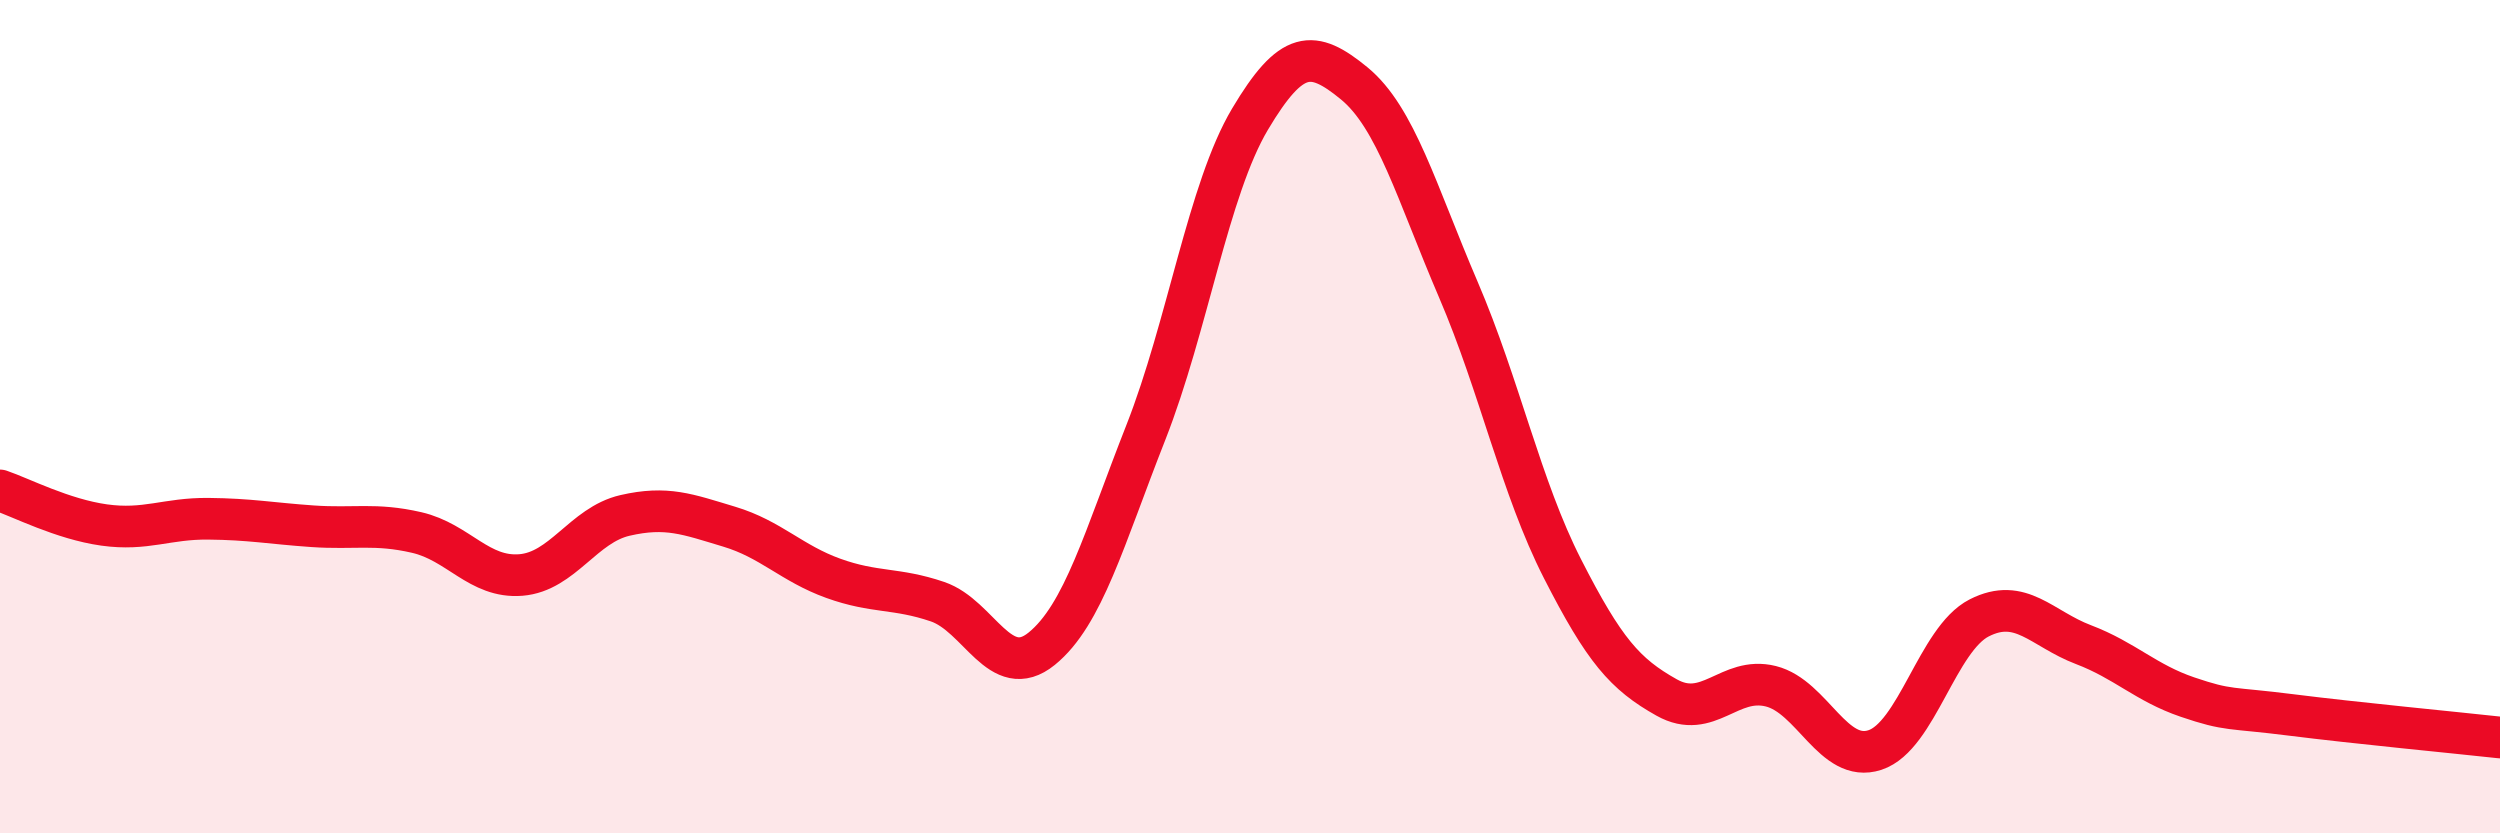
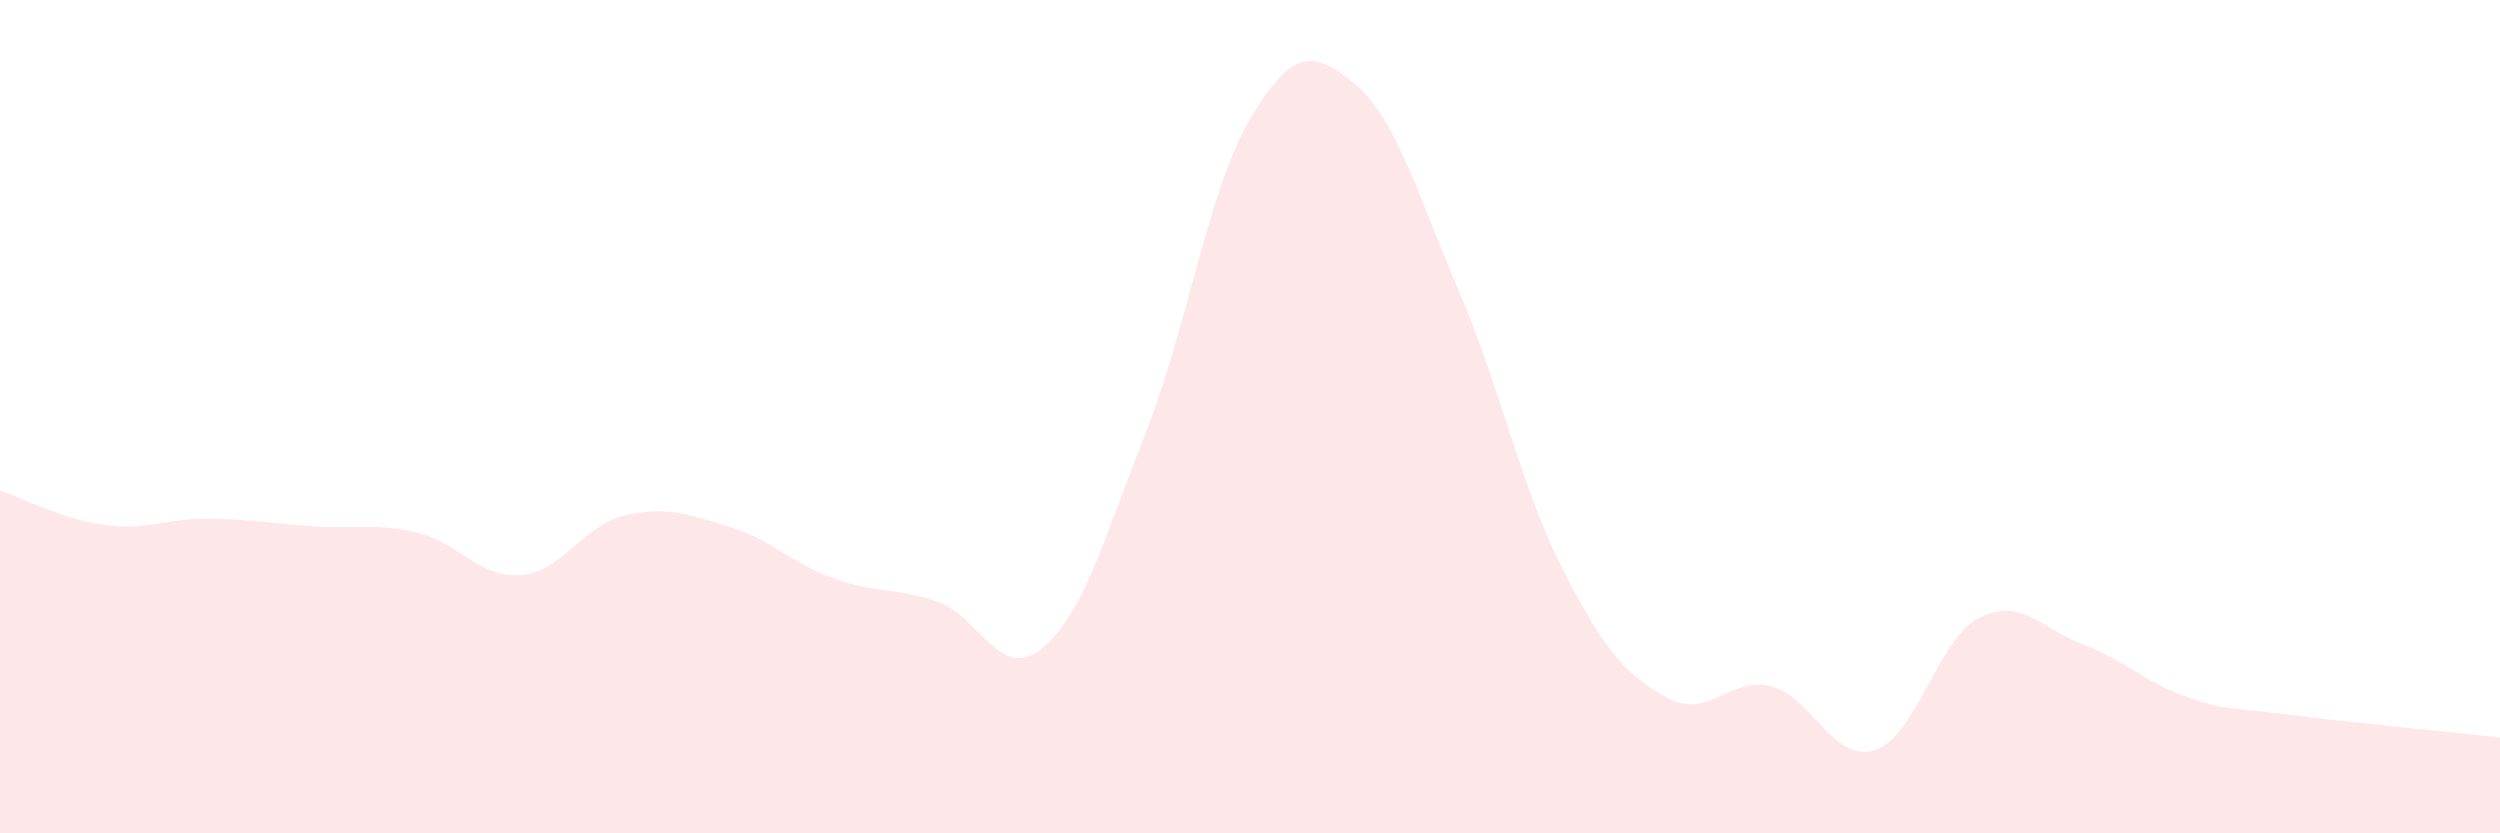
<svg xmlns="http://www.w3.org/2000/svg" width="60" height="20" viewBox="0 0 60 20">
  <path d="M 0,11.77 C 0.5,11.94 1.5,12.46 2.5,12.6 C 3.5,12.74 4,12.44 5,12.45 C 6,12.46 6.5,12.56 7.5,12.63 C 8.5,12.7 9,12.55 10,12.78 C 11,13.01 11.5,13.88 12.5,13.8 C 13.5,13.72 14,12.6 15,12.37 C 16,12.14 16.5,12.34 17.5,12.64 C 18.5,12.94 19,13.52 20,13.88 C 21,14.24 21.5,14.1 22.5,14.44 C 23.5,14.78 24,16.38 25,15.57 C 26,14.76 26.5,12.92 27.5,10.38 C 28.5,7.84 29,4.54 30,2.86 C 31,1.18 31.5,1.18 32.5,2 C 33.5,2.82 34,4.62 35,6.95 C 36,9.28 36.5,11.69 37.5,13.65 C 38.5,15.61 39,16.18 40,16.74 C 41,17.3 41.5,16.22 42.5,16.47 C 43.5,16.72 44,18.33 45,18 C 46,17.67 46.5,15.34 47.5,14.83 C 48.5,14.32 49,15.09 50,15.47 C 51,15.85 51.5,16.39 52.5,16.73 C 53.5,17.07 53.5,16.97 55,17.16 C 56.5,17.35 59,17.59 60,17.7L60 20L0 20Z" fill="#EB0A25" opacity="0.1" stroke-linecap="round" stroke-linejoin="round" />
-   <path d="M 0,11.77 C 0.5,11.94 1.5,12.46 2.5,12.6 C 3.5,12.74 4,12.44 5,12.45 C 6,12.46 6.5,12.56 7.5,12.63 C 8.5,12.7 9,12.55 10,12.78 C 11,13.01 11.5,13.88 12.5,13.8 C 13.5,13.72 14,12.6 15,12.37 C 16,12.14 16.5,12.34 17.5,12.64 C 18.5,12.94 19,13.52 20,13.88 C 21,14.24 21.5,14.1 22.5,14.44 C 23.5,14.78 24,16.38 25,15.57 C 26,14.76 26.5,12.92 27.5,10.38 C 28.5,7.84 29,4.54 30,2.86 C 31,1.18 31.5,1.18 32.5,2 C 33.5,2.82 34,4.62 35,6.95 C 36,9.28 36.5,11.69 37.5,13.65 C 38.5,15.61 39,16.18 40,16.74 C 41,17.3 41.5,16.22 42.5,16.47 C 43.5,16.72 44,18.33 45,18 C 46,17.67 46.5,15.34 47.5,14.83 C 48.5,14.32 49,15.09 50,15.47 C 51,15.85 51.5,16.39 52.5,16.73 C 53.5,17.07 53.5,16.97 55,17.16 C 56.5,17.35 59,17.59 60,17.7" stroke="#EB0A25" stroke-width="1" fill="none" stroke-linecap="round" stroke-linejoin="round" />
</svg>